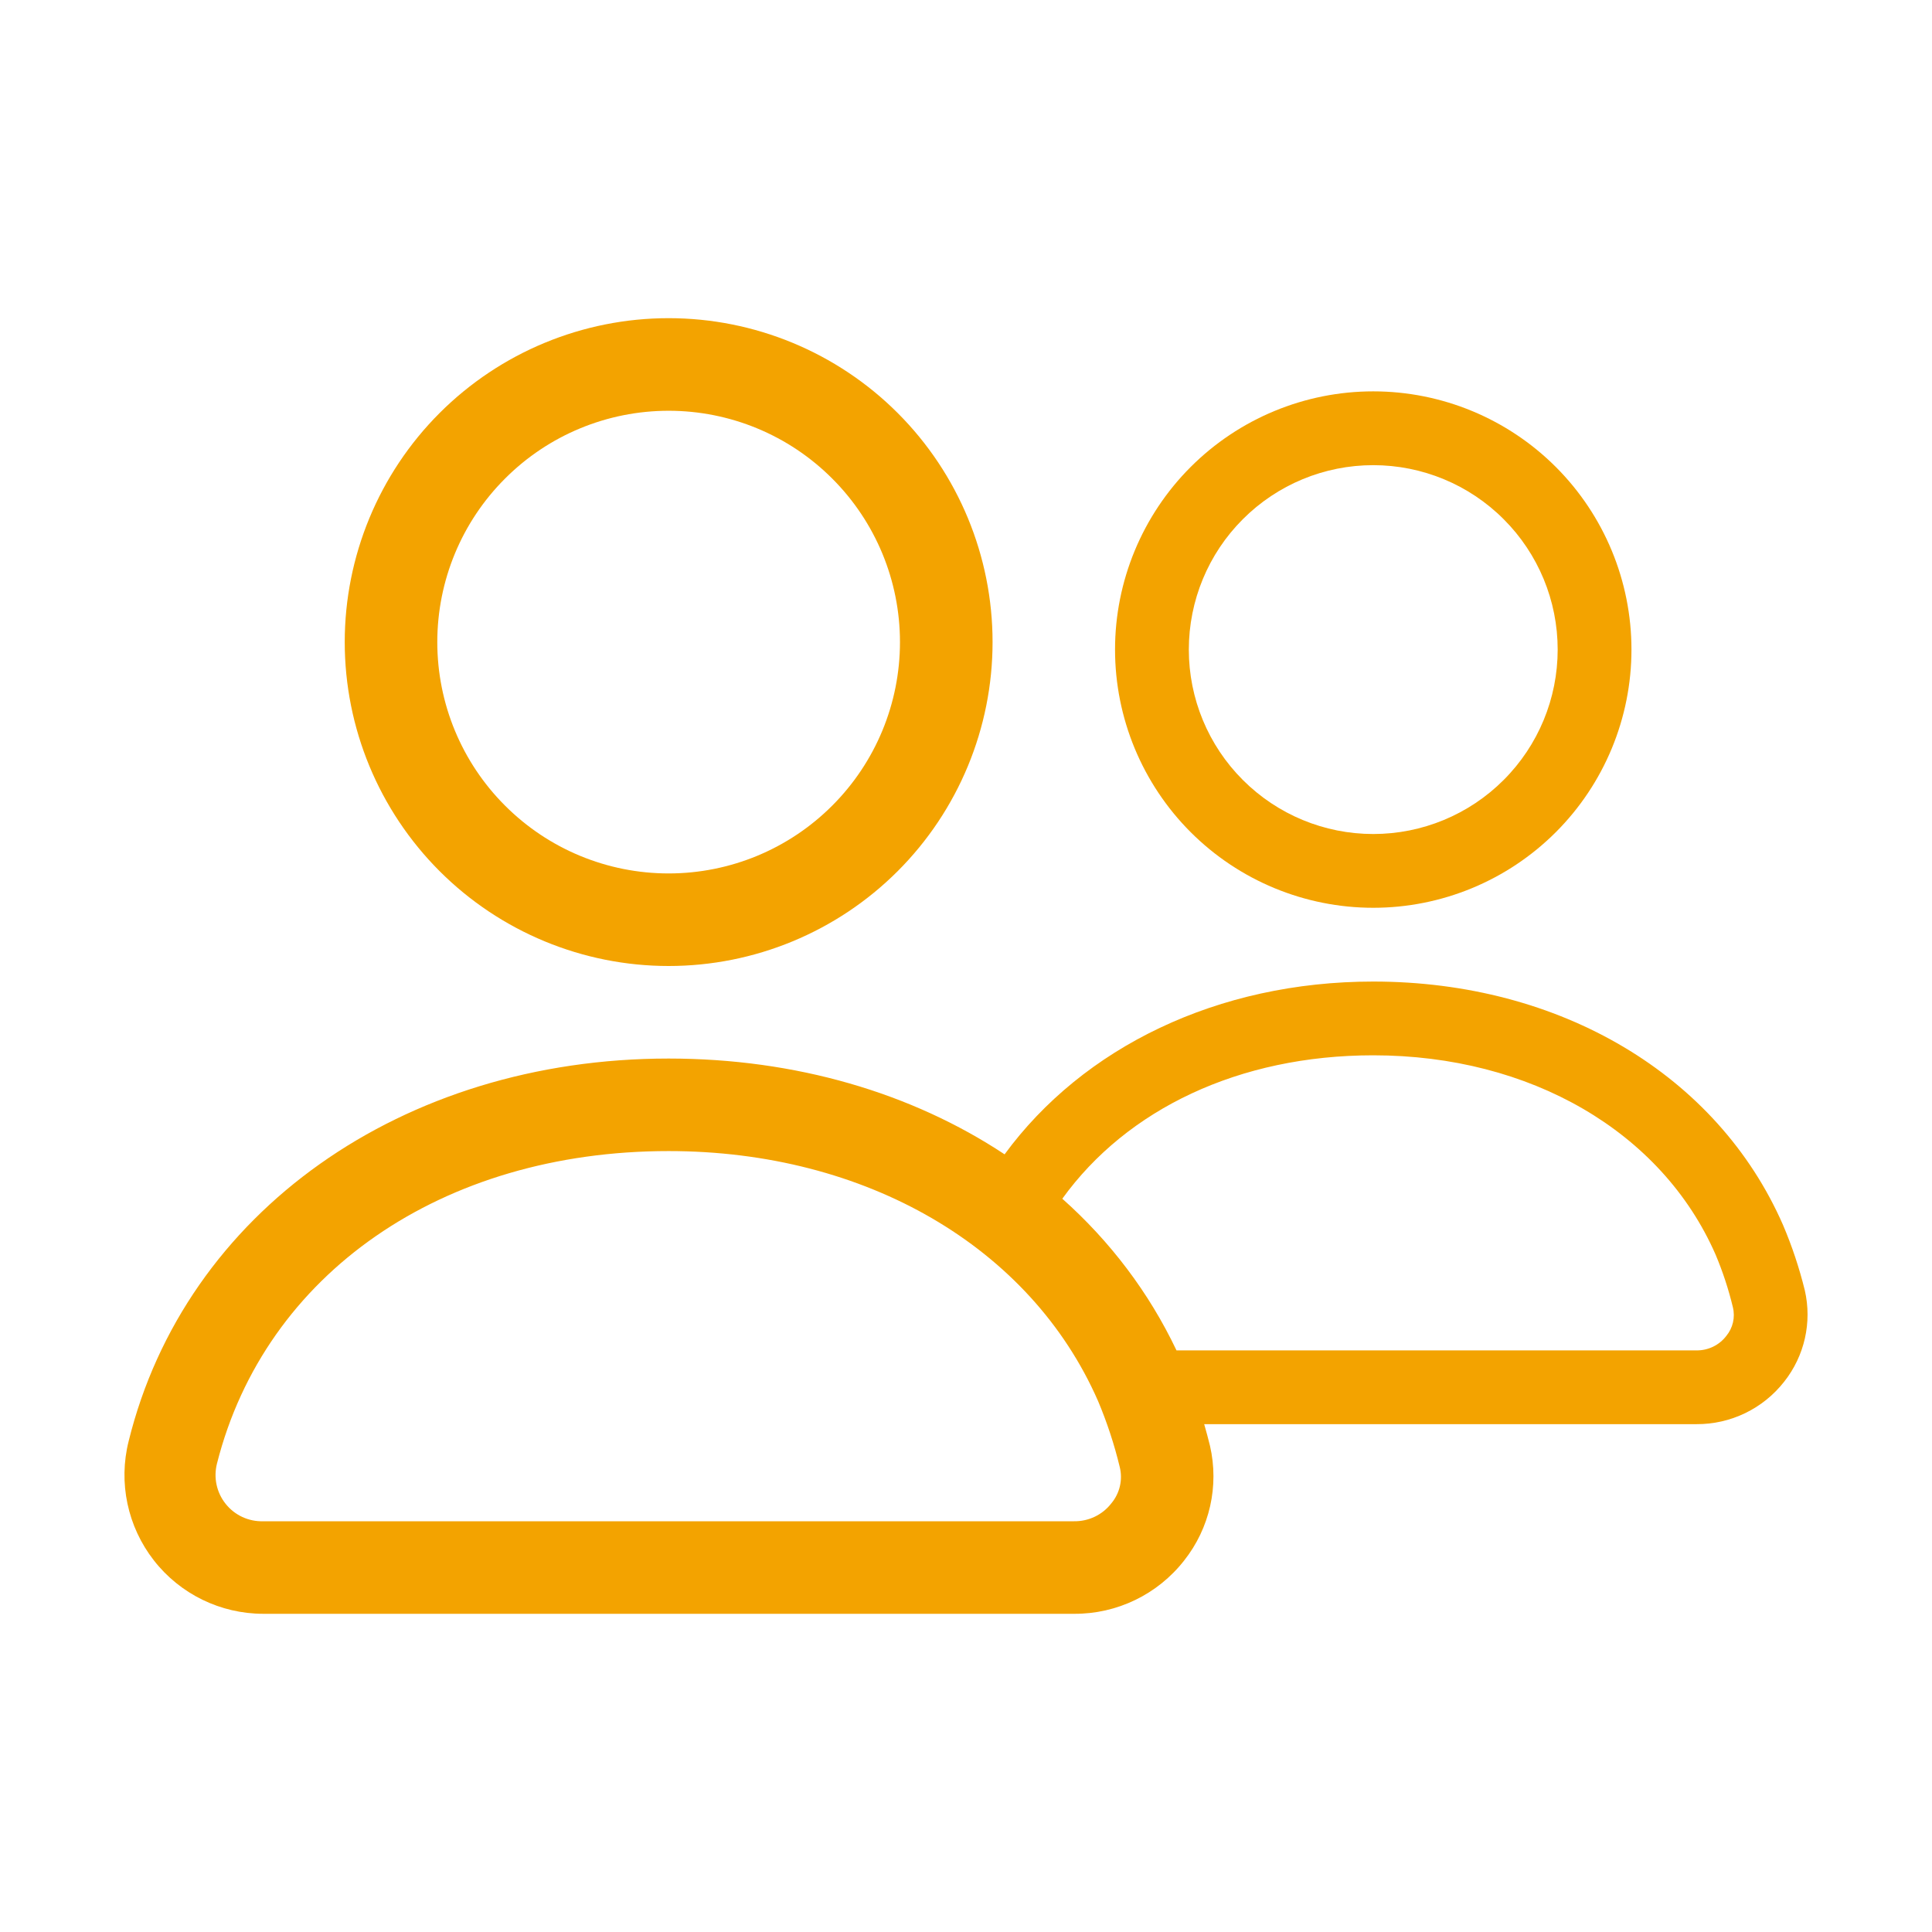
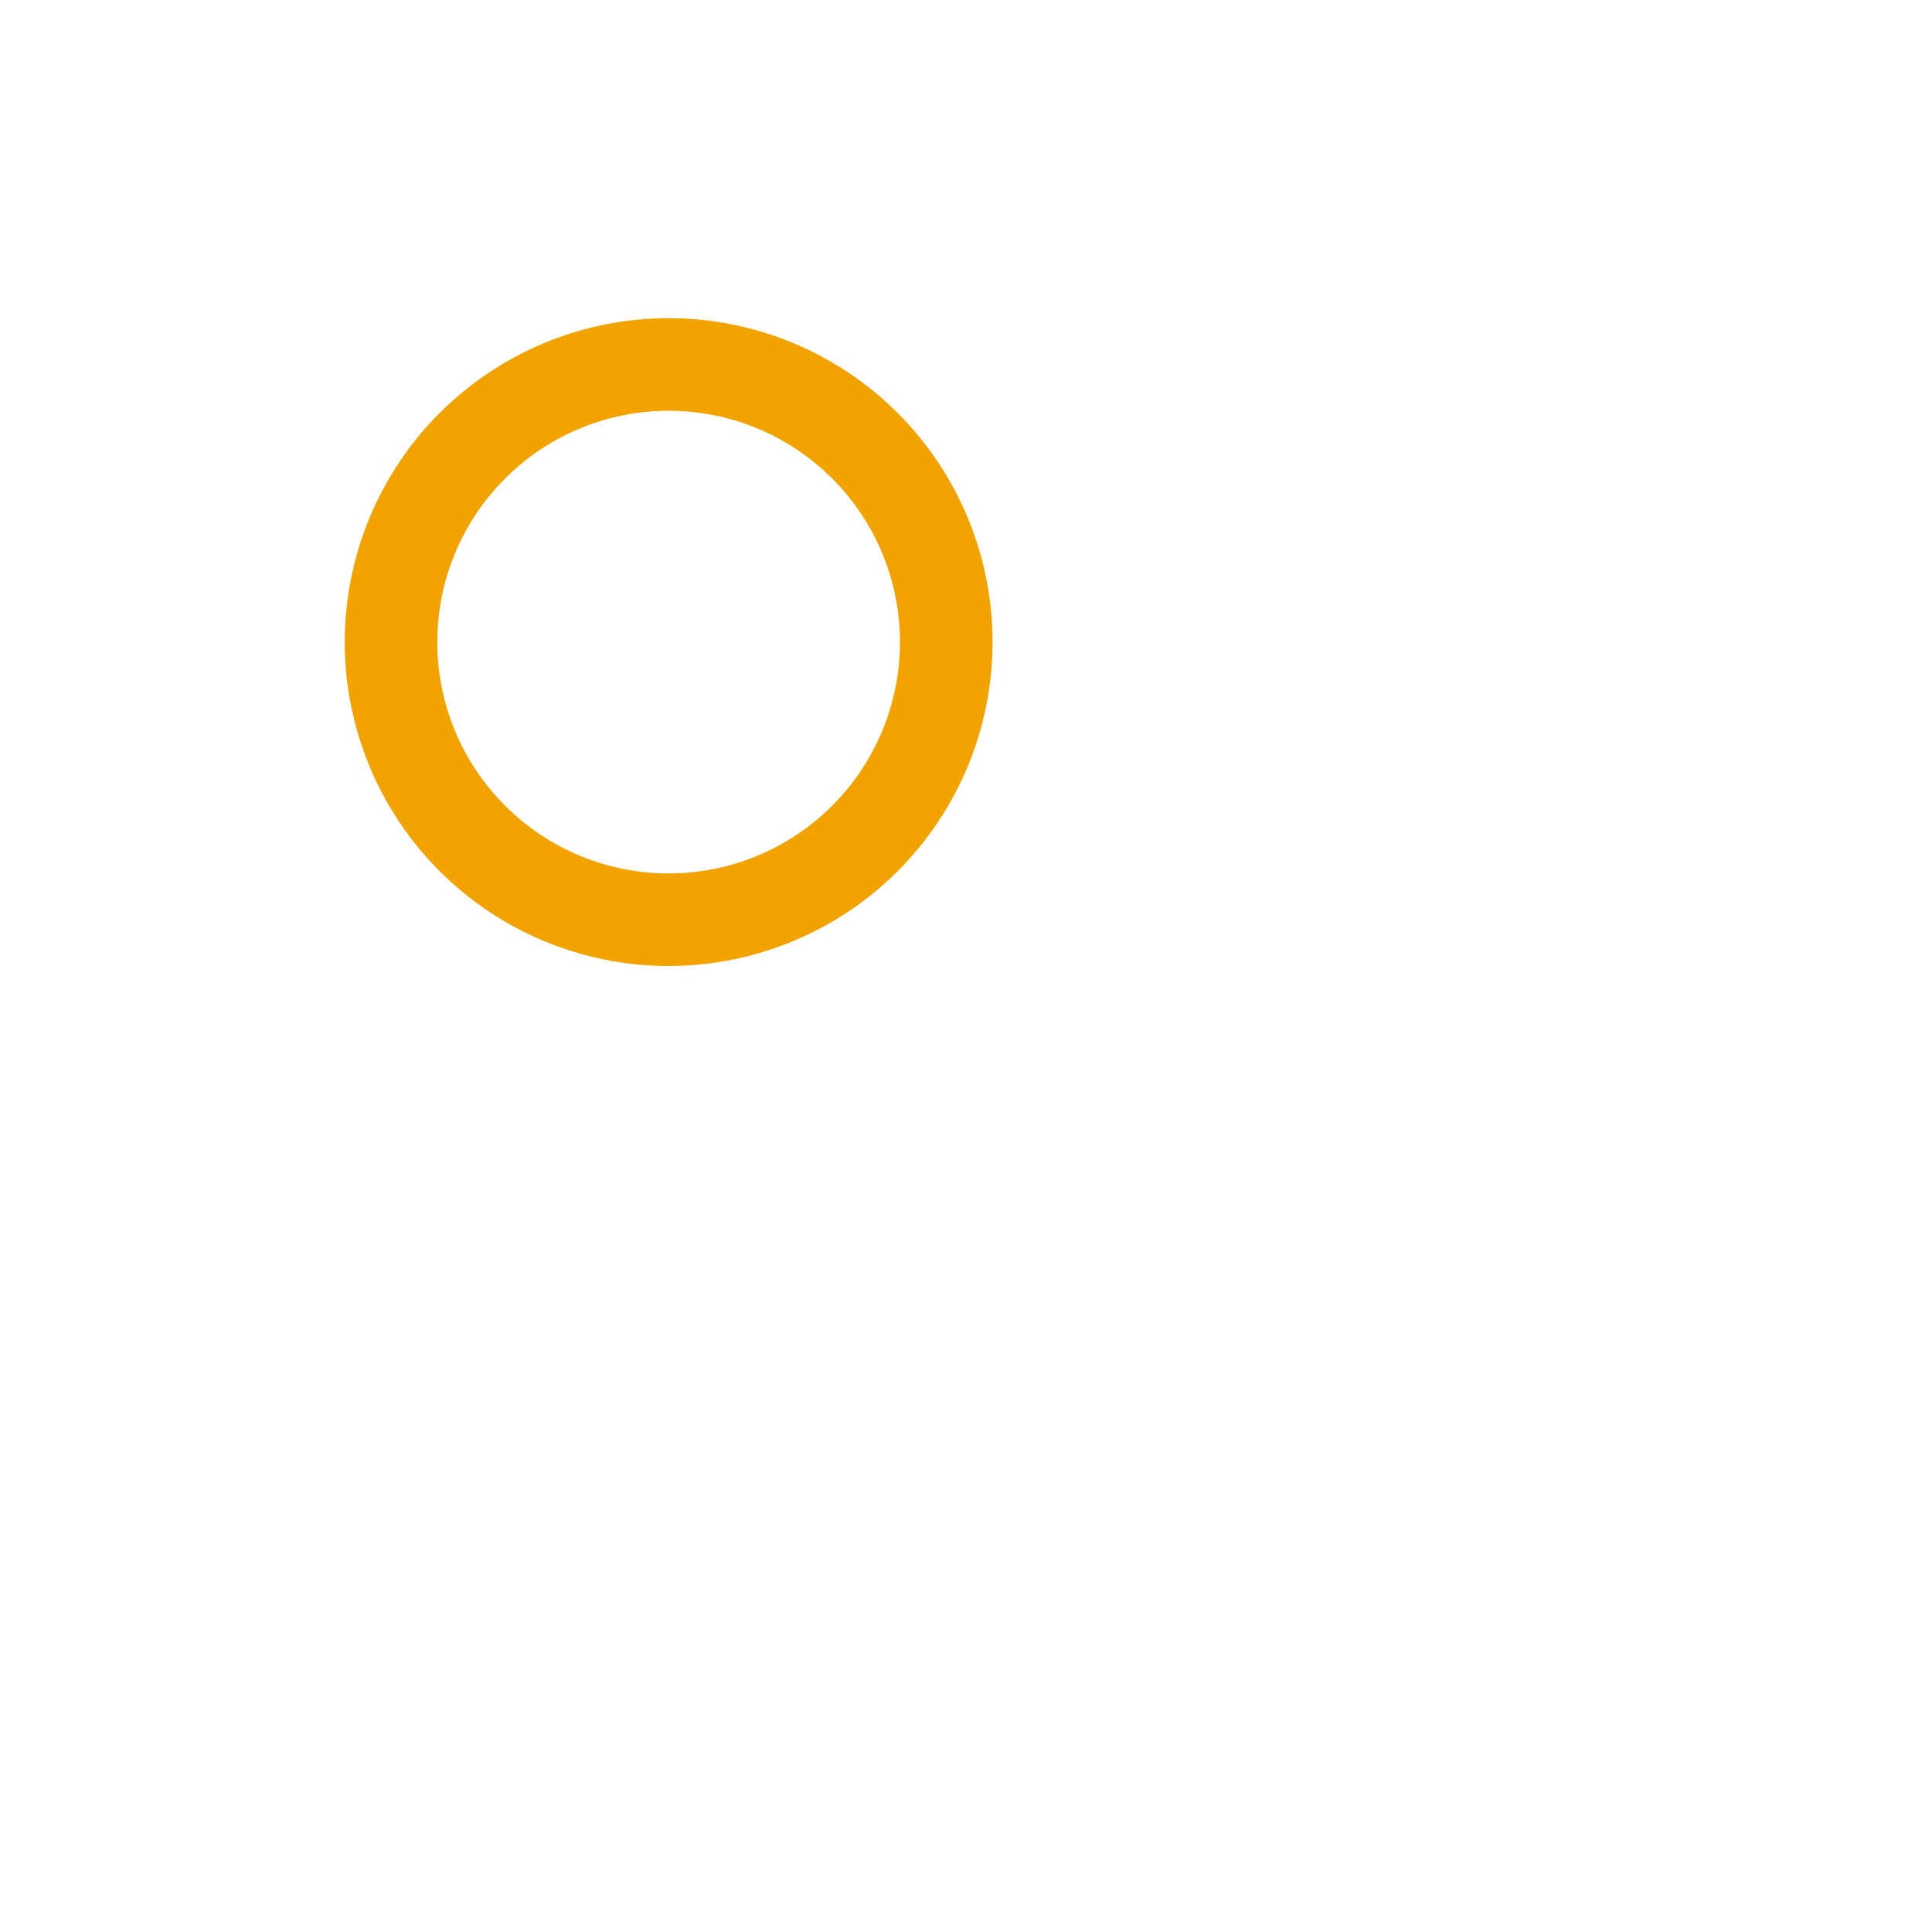
<svg xmlns="http://www.w3.org/2000/svg" id="Ebene_1" data-name="Ebene 1" viewBox="0 0 1200 1200">
  <path d="M415.31,600c53.35,0,104.54-21.2,142.27-58.92,37.72-37.72,58.92-88.92,58.92-142.27s-21.2-104.54-58.92-142.27c-37.72-37.72-88.92-58.92-142.27-58.92s-104.54,21.2-142.27,58.92c-37.72,37.72-58.92,88.92-58.92,142.27s21.2,104.54,58.92,142.27c37.72,37.72,88.92,58.92,142.27,58.92ZM313.71,297.23c26.94-26.98,63.48-42.1,101.59-42.1s74.65,15.12,101.59,42.1c26.98,26.94,42.1,63.48,42.1,101.59s-15.12,74.65-42.1,101.59c-26.94,26.98-63.48,42.1-101.59,42.1s-74.65-15.12-101.59-42.1c-26.98-26.94-42.1-63.48-42.1-101.59s15.12-74.65,42.1-101.59Z" fill="#f3a300" stroke-width="0" />
-   <path d="M852.95,563.84c42.53,0,83.33-16.9,113.41-46.97,30.07-30.07,46.97-70.88,46.97-113.41s-16.9-83.33-46.97-113.41c-30.07-30.07-70.88-46.97-113.41-46.97s-83.33,16.9-113.41,46.97c-30.07,30.07-46.97,70.88-46.97,113.41s16.9,83.33,46.97,113.41c30.07,30.07,70.88,46.97,113.41,46.97ZM771.96,322.48c21.48-21.51,50.6-33.56,80.99-33.56s59.51,12.06,80.99,33.56c21.51,21.48,33.56,50.6,33.56,80.99s-12.06,59.51-33.56,80.99c-21.48,21.51-50.6,33.56-80.99,33.56s-59.51-12.06-80.99-33.56c-21.51-21.48-33.56-50.6-33.56-80.99s12.06-59.51,33.56-80.99Z" fill="#f3a300" stroke-width="0" />
-   <path d="M1120.99,801.42h0c-3.41-13.86-7.93-27.44-13.52-40.55-40.78-93.25-138.38-151.21-254.53-151.21-96.71,0-180.24,40.86-228.97,107.32-57.64-38.15-129.74-59.5-208.67-59.5-165.54,0-300.33,95.42-335.4,237.68-6.47,25.76-.68,53.06,15.66,74.01,16.31,20.94,41.42,33.19,67.97,33.19h503.53c26.69.18,51.95-12.03,68.4-33.05,15.92-20.08,21.84-46.31,16.09-71.28h0c-1.11-4.51-2.32-9-3.61-13.46h305.69c21.28.14,41.41-9.59,54.53-26.35,12.69-16.01,17.41-36.91,12.83-56.82ZM690.34,933.67c-5.53,7.22-14.19,11.35-23.28,11.21H163.53c-9.05.29-17.71-3.7-23.35-10.78-5.68-7.08-7.65-16.38-5.39-25.15,29.89-117.83,139.68-194,280.5-194,122.43,0,224.76,59.49,266.71,155.2,5.6,13.29,10.13,27.05,13.51,41.1,1.94,7.87,0,16.2-5.17,22.42h0ZM1072.19,829.82c-4.41,5.76-11.31,9.05-18.56,8.93h-322.89c-17.19-36.16-41.33-67.86-70.92-94.21,40.14-55.63,109.82-89.07,193.12-89.07,97.59,0,179.16,47.42,212.61,123.71,4.47,10.6,8.08,21.56,10.77,32.76,1.55,6.27,0,12.92-4.12,17.87h0Z" fill="#f3a300" stroke-width="0" />
</svg>